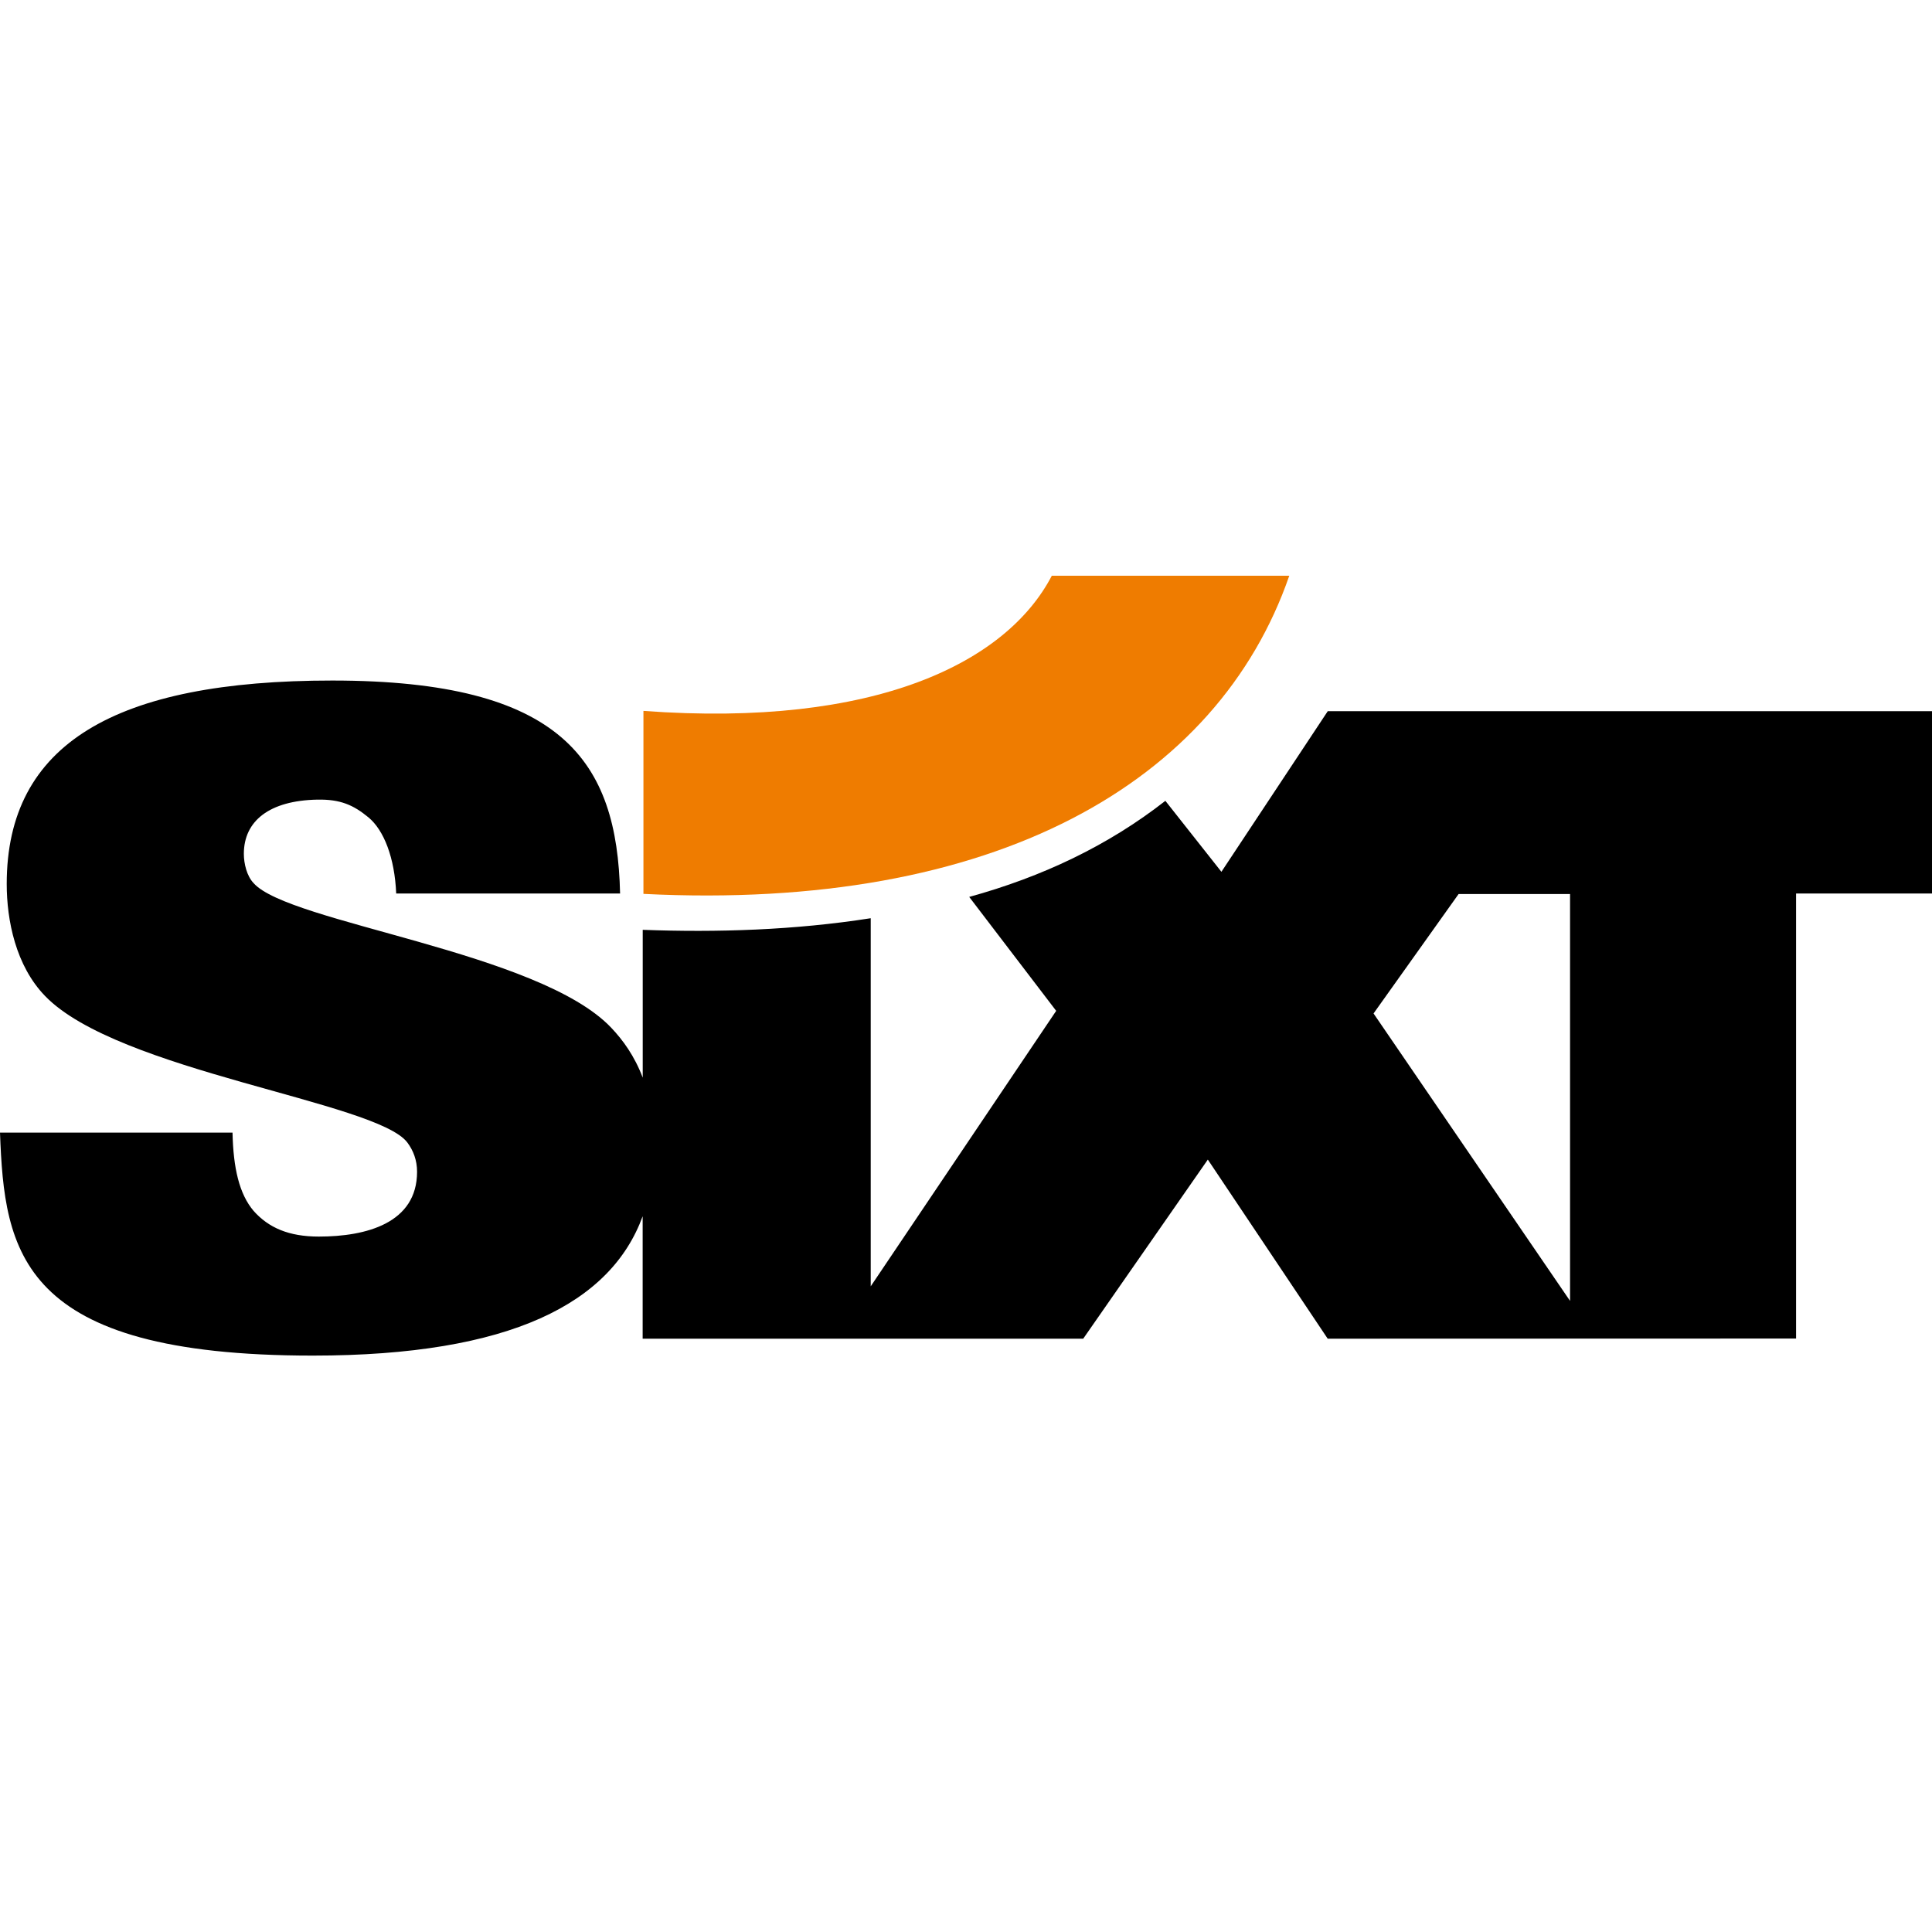
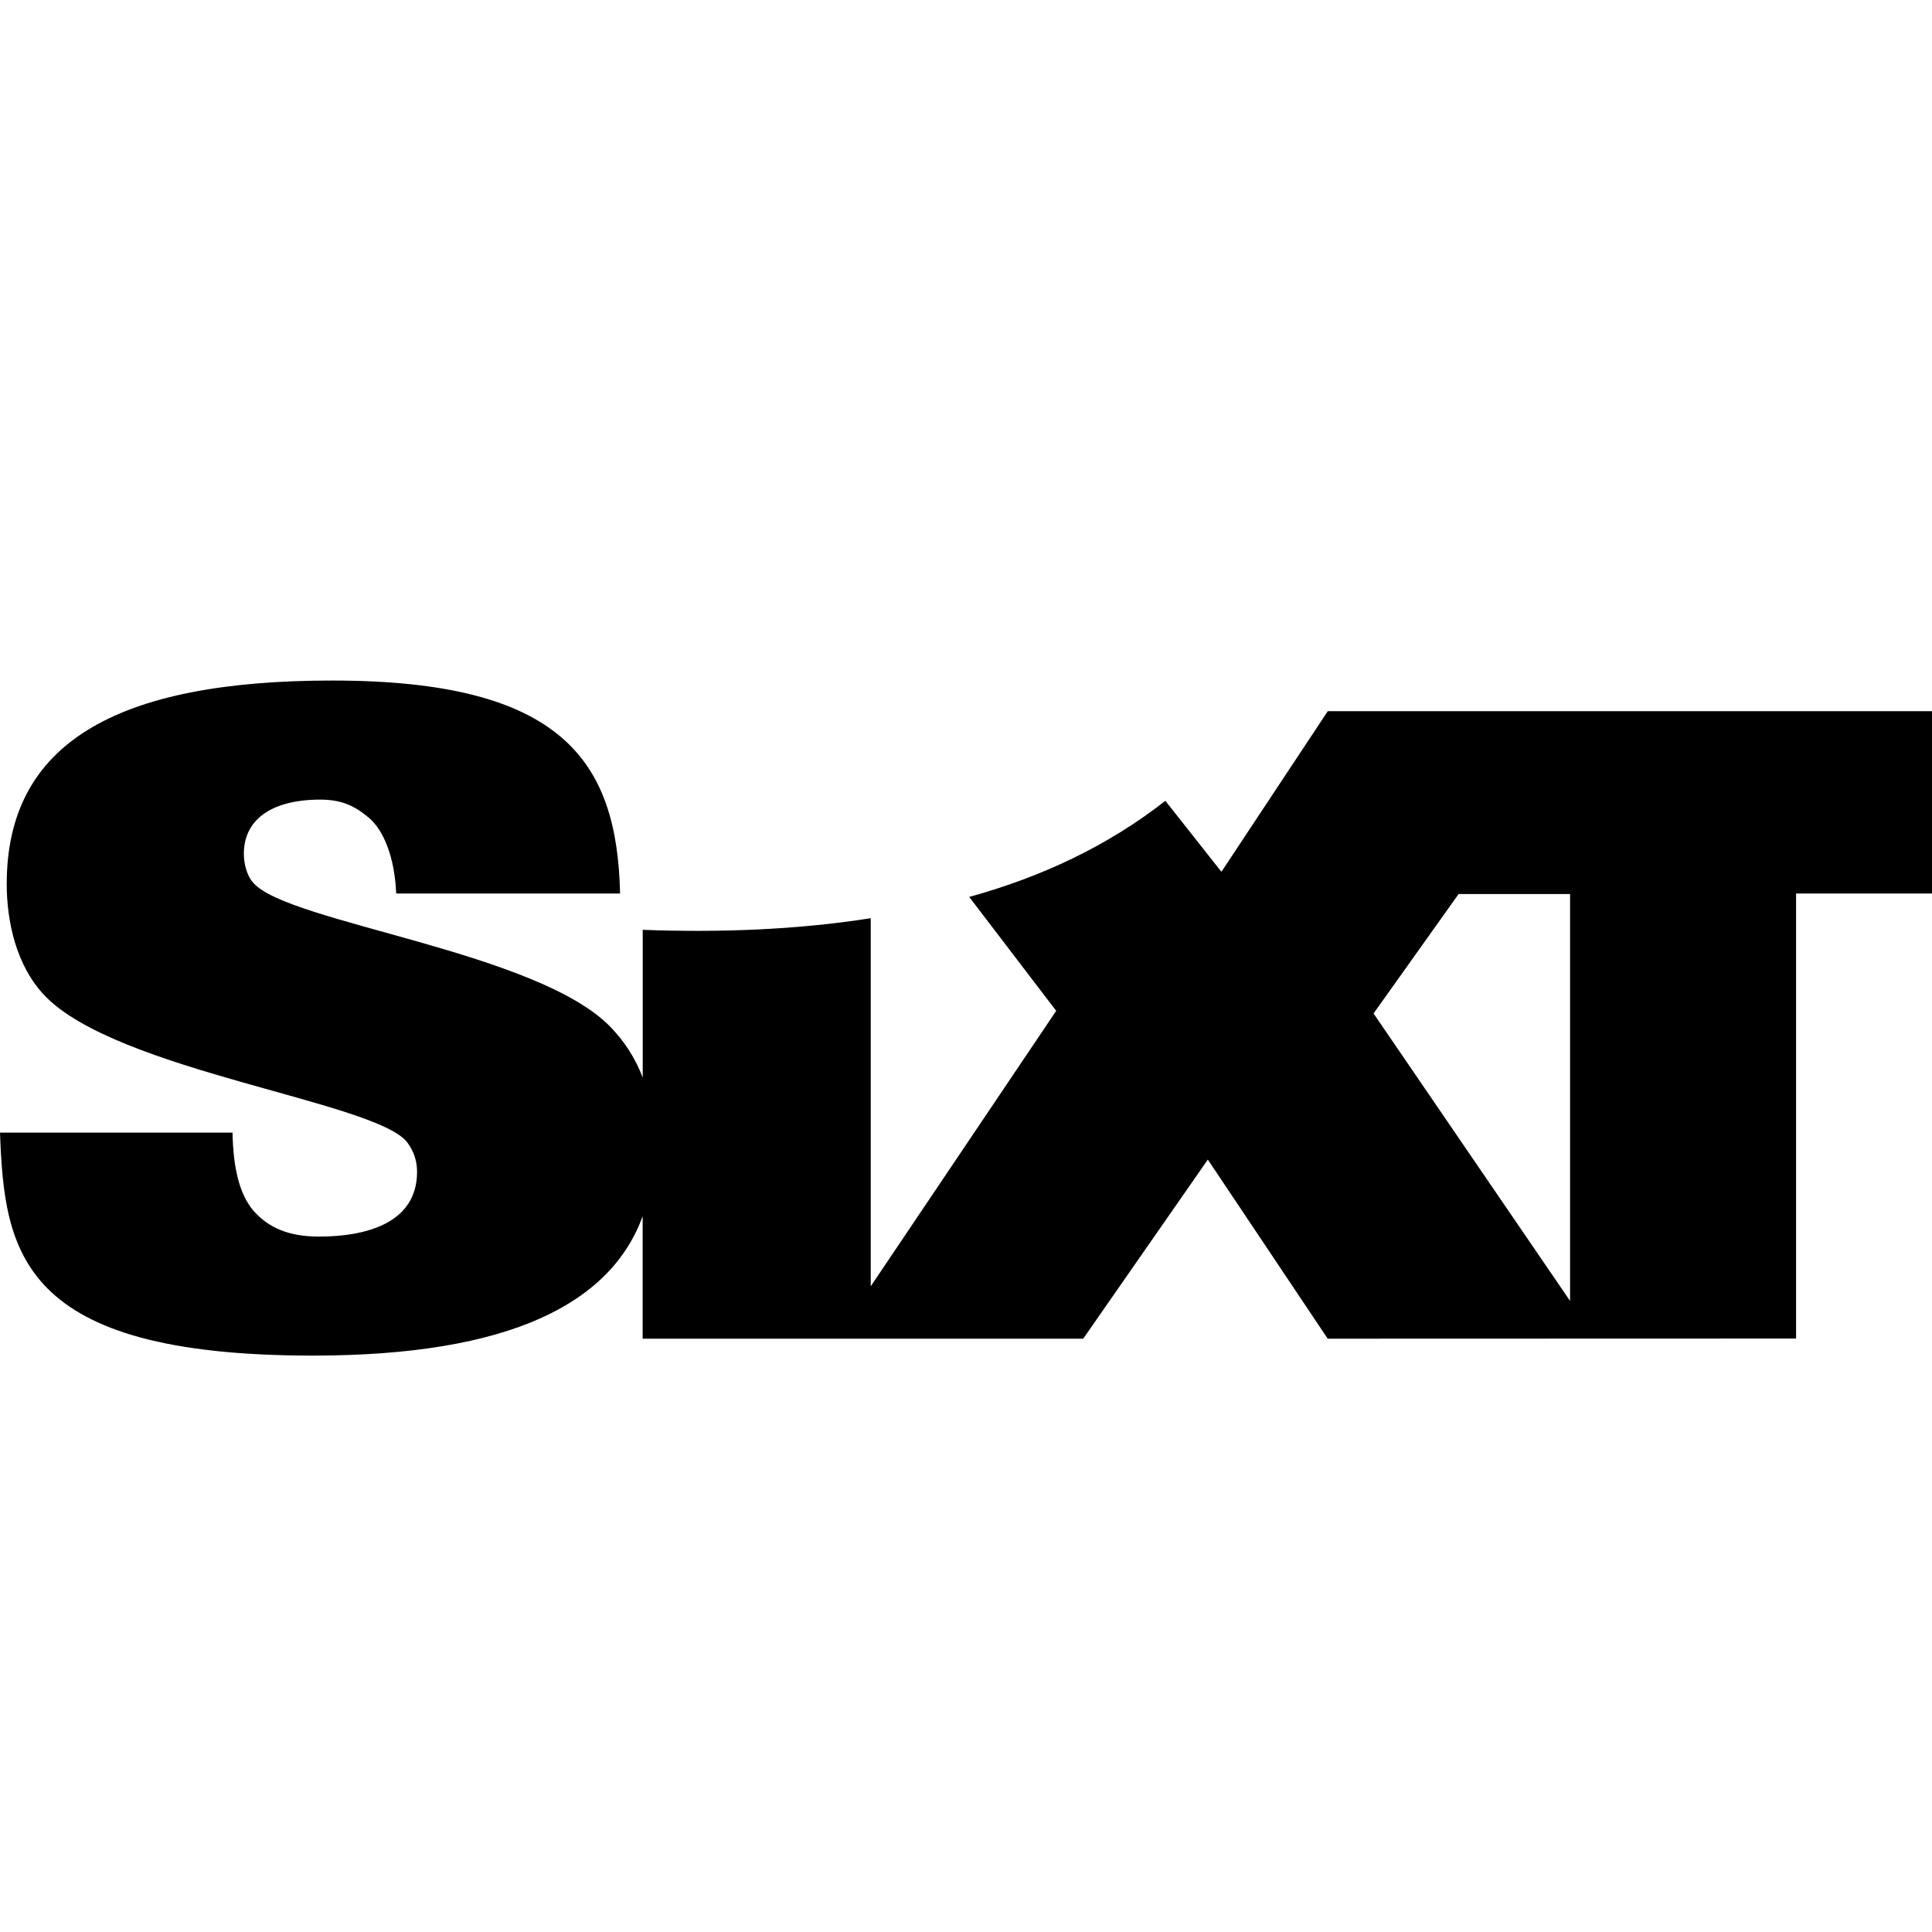
<svg xmlns="http://www.w3.org/2000/svg" width="500" height="500" viewBox="0 0 500 500" fill="none">
  <path d="M377.486 231.372L355.474 262.284L406.329 336.672V231.372H377.486ZM225.342 237.635V332.899L273.34 261.607L250.833 232.123C269.641 226.94 286.708 218.901 301.597 207.254L316.101 225.622L343.625 184.051H500V231.244H464.821V346.414L343.607 346.451L312.585 300.101L280.336 346.451H166.319V314.769C158.114 337.185 132.257 350.828 80.944 350.828C4.853 350.828 1.154 323.926 0 293.123H60.176C60.378 302.317 61.916 308.983 65.615 313.359C69.498 317.736 74.735 320.025 82.5 320.025C94.733 320.025 107.937 316.582 107.937 303.251C107.937 300.266 106.966 297.738 105.41 295.669C97.444 285.084 30.473 277.283 11.647 257.743C4.084 249.923 1.74 238.203 1.74 228.772C1.74 192.457 29.887 176.122 85.998 176.122C145.588 176.122 159.708 196.98 160.477 231.244H102.535C102.15 222.051 99.385 214.872 95.356 211.539C91.455 208.316 88.067 206.833 82.134 206.942C69.718 207.181 63.107 212.455 63.107 220.97C63.107 223.497 63.876 226.721 65.634 228.552C74.754 238.899 139.6 246.26 158.224 266.02C161.191 269.152 164.194 273.236 166.337 278.894V240.638C185.566 241.353 205.6 240.73 225.342 237.635Z" fill="black" />
-   <path d="M166.502 183.978C226.678 188.41 260.576 171.378 272.204 149H333.663C315.185 202.437 257.554 235.914 166.52 231.335V183.978H166.502Z" fill="#EF7C00" />
</svg>